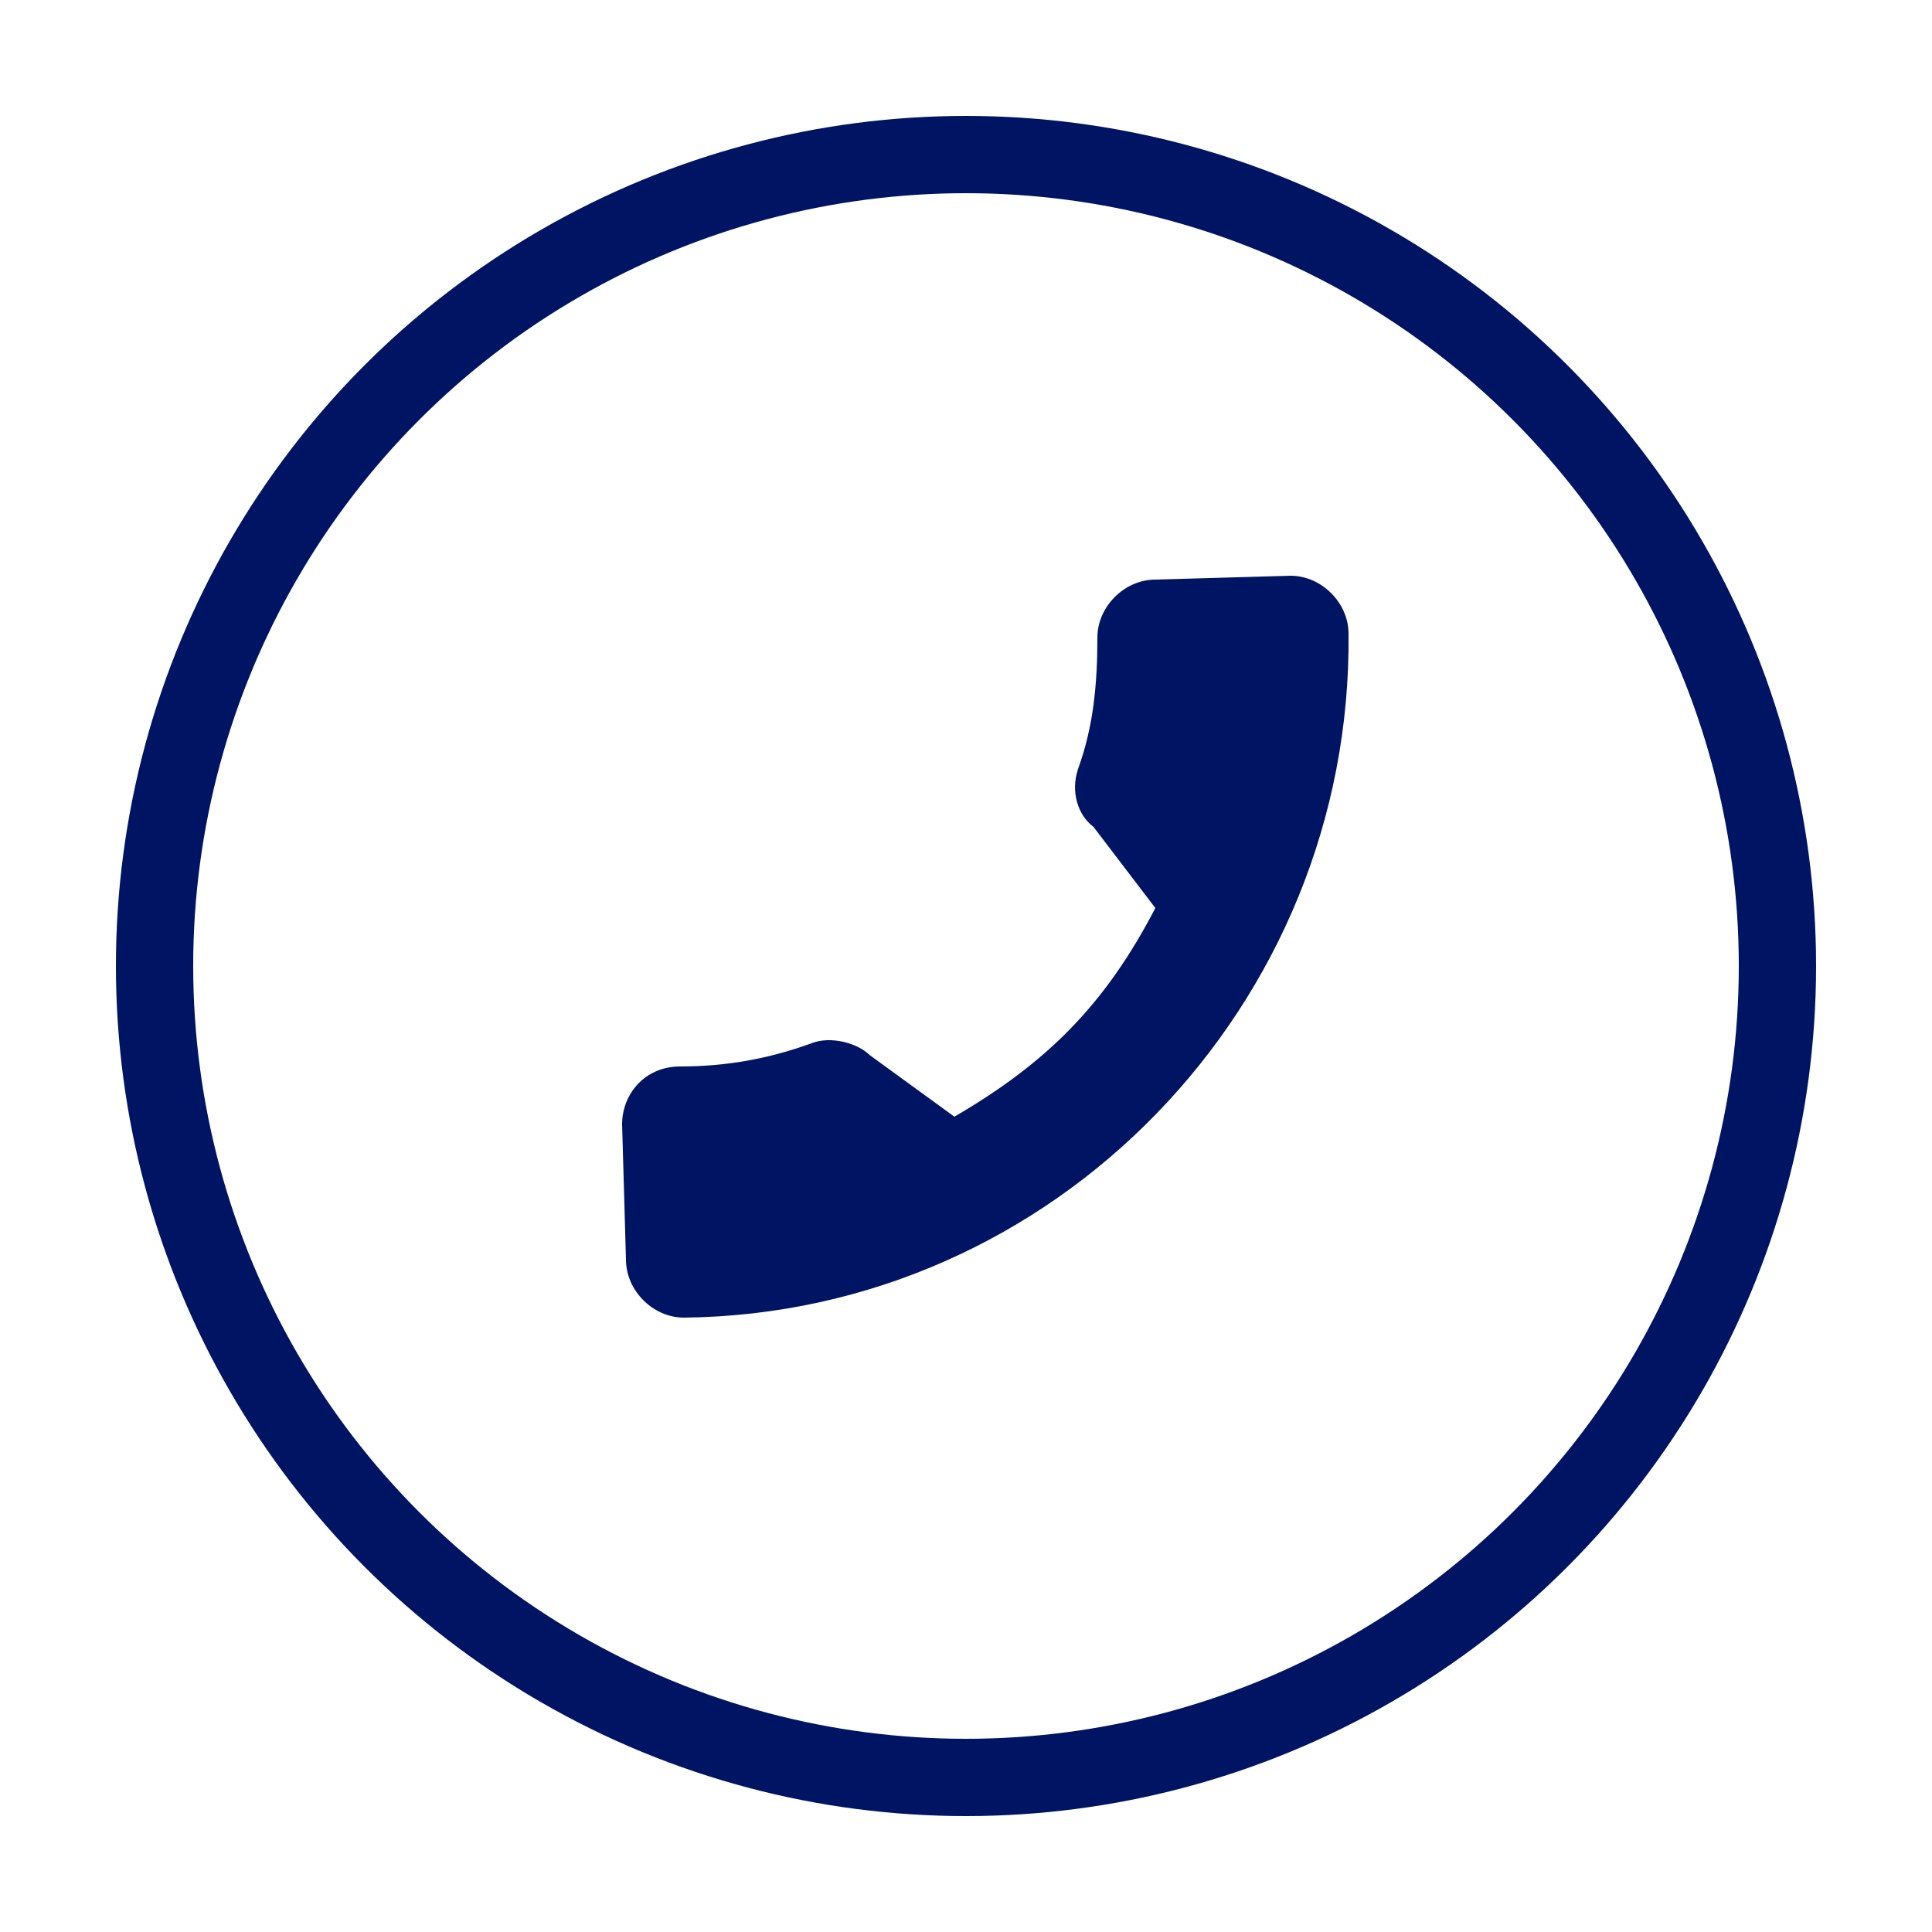
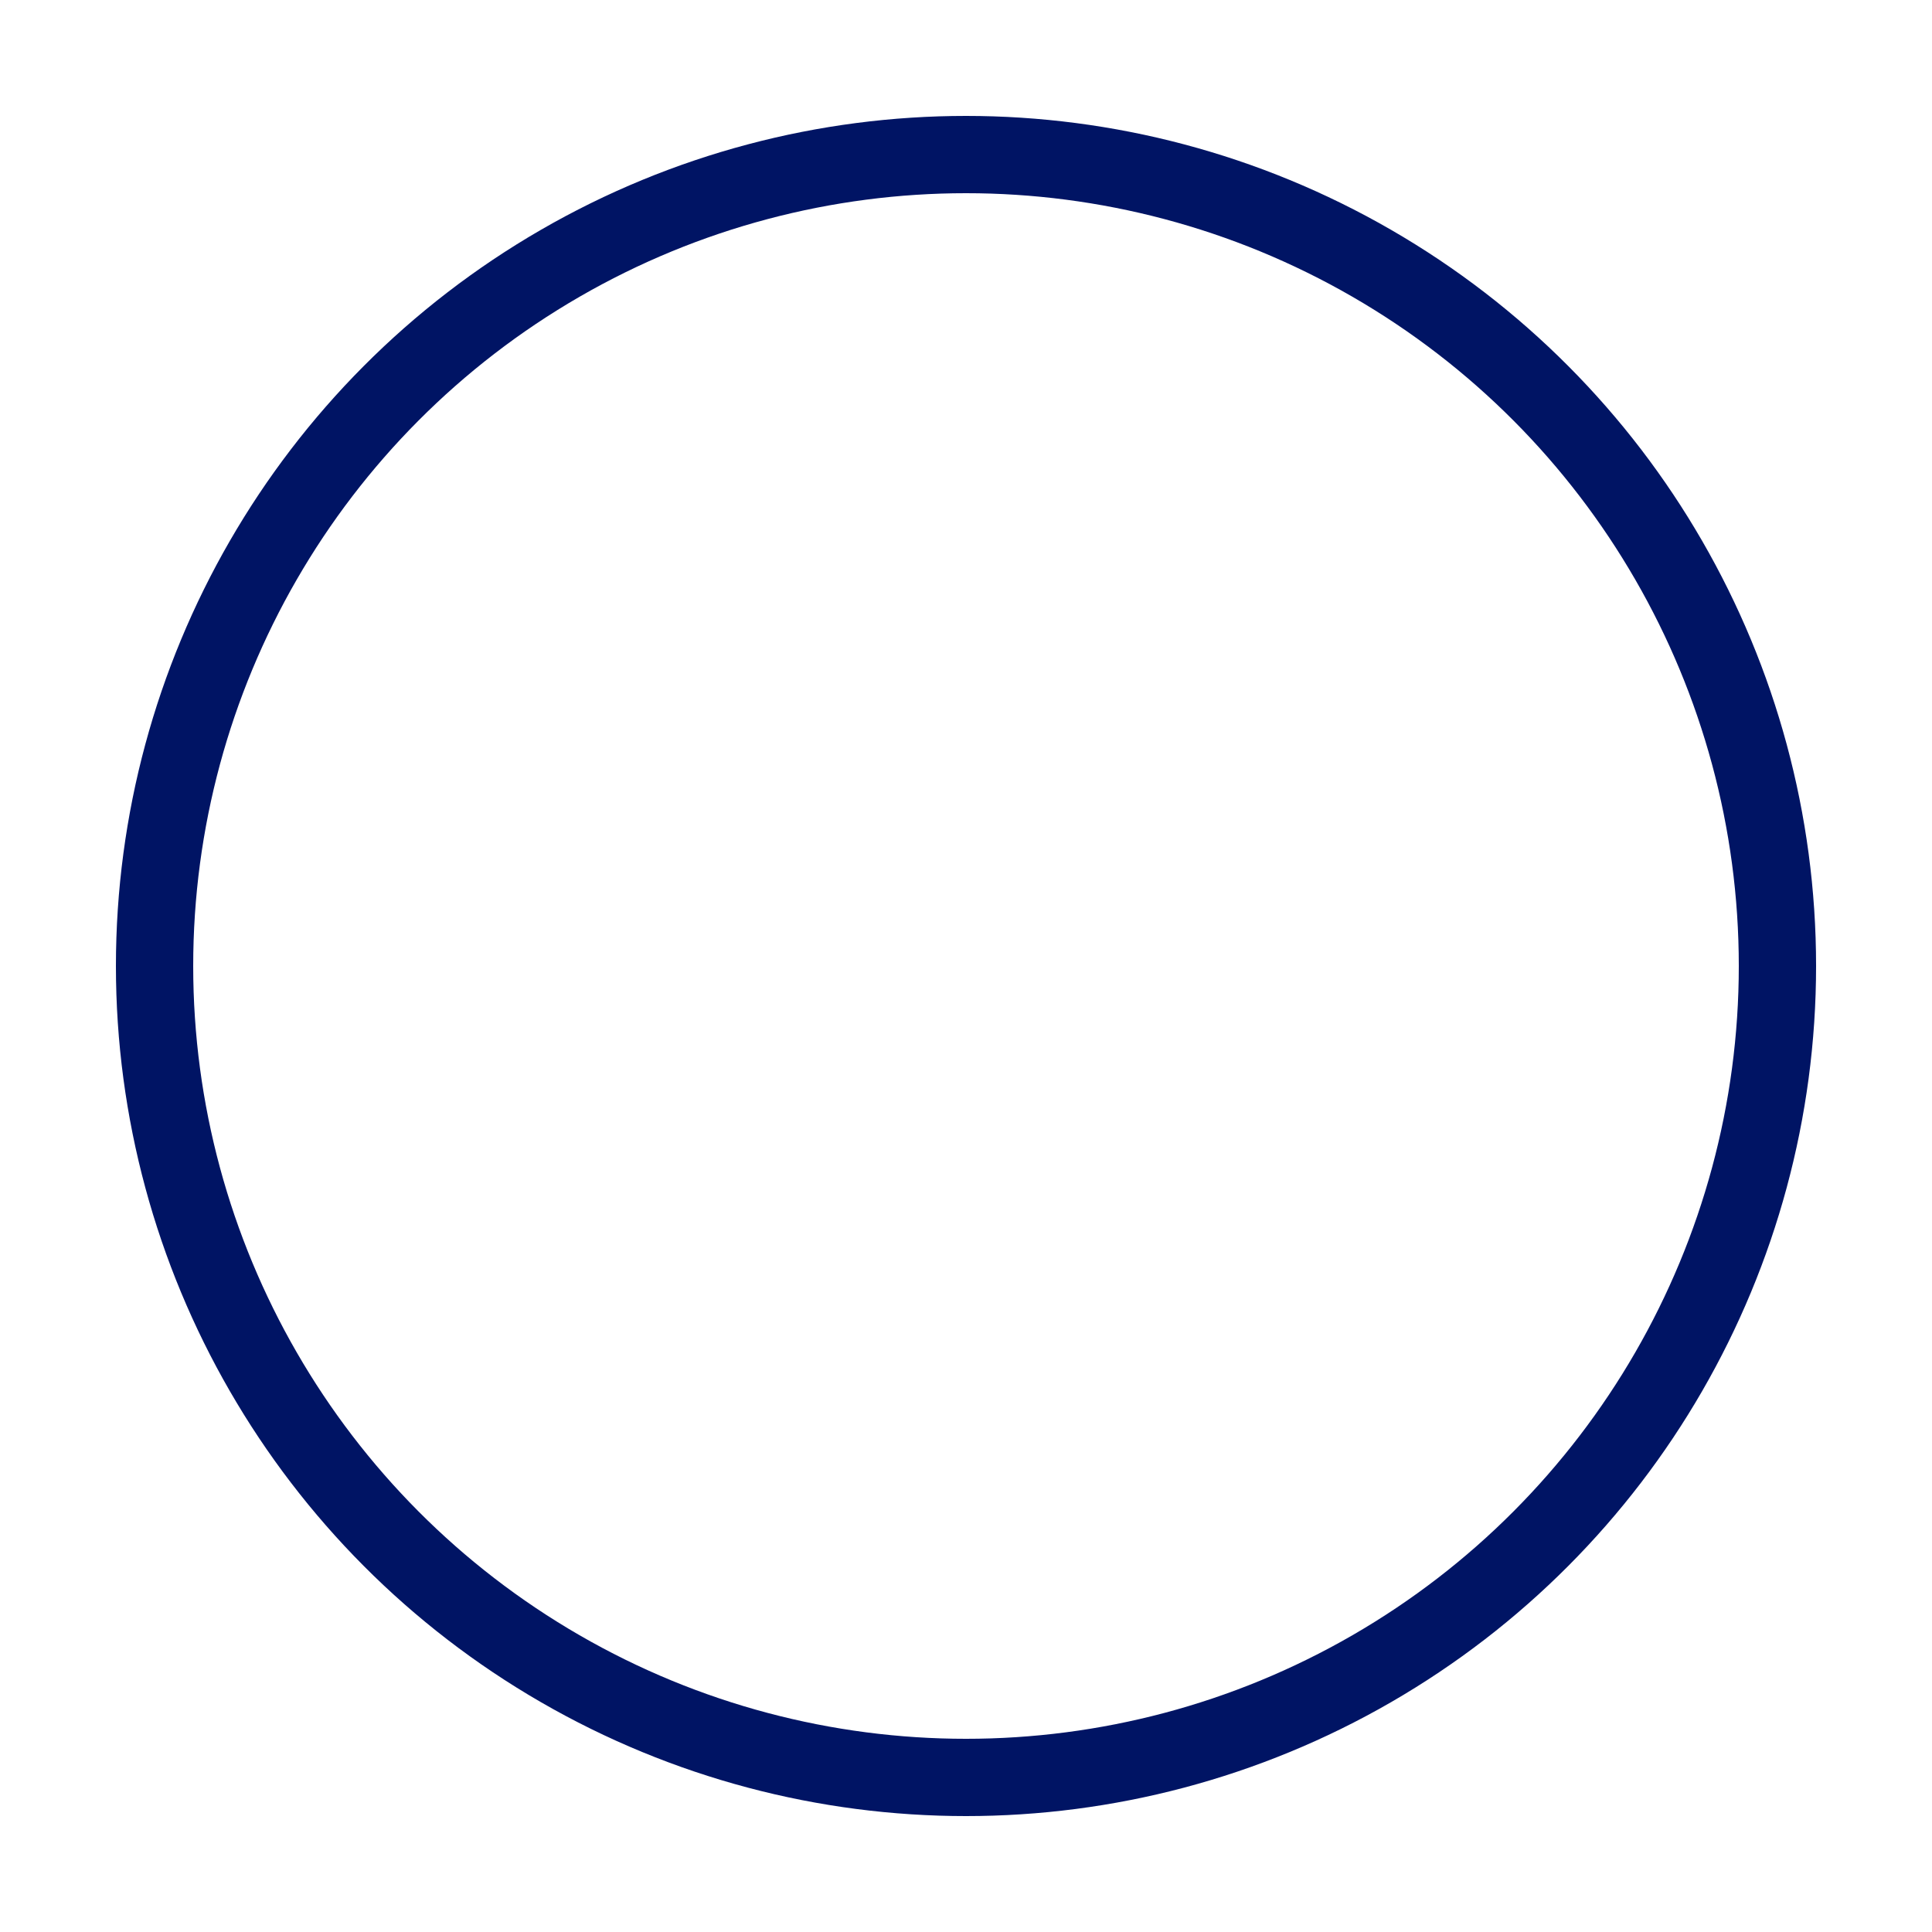
<svg xmlns="http://www.w3.org/2000/svg" version="1.1" id="Layer_1" x="0px" y="0px" viewBox="0 0 50 50" style="enable-background:new 0 0 50 50;" xml:space="preserve">
  <style type="text/css">
	.st0{fill:#001464;}
	.st1{fill:none;stroke:#001464;stroke-width:2;stroke-miterlimit:10;}
</style>
  <g>
    <g>
      <g>
-         <path class="st0" d="M16.1,29.1l0.1,3.5c0,0.8,0.7,1.5,1.5,1.5C27.3,34,35,26,34.9,16.4c0-0.8-0.7-1.5-1.5-1.5l-3.5,0.1     c-0.8,0-1.5,0.7-1.5,1.5c0,1.2-0.1,2.3-0.5,3.4c-0.2,0.6,0,1.2,0.4,1.5l1.6,2.1c-1.3,2.5-2.8,4-5.2,5.4l-2.2-1.6     c-0.3-0.3-1-0.5-1.5-0.3c-1.1,0.4-2.2,0.6-3.4,0.6C16.7,27.6,16.1,28.3,16.1,29.1z" />
-       </g>
+         </g>
    </g>
    <circle class="st1" cx="25" cy="25" r="21" />
  </g>
</svg>